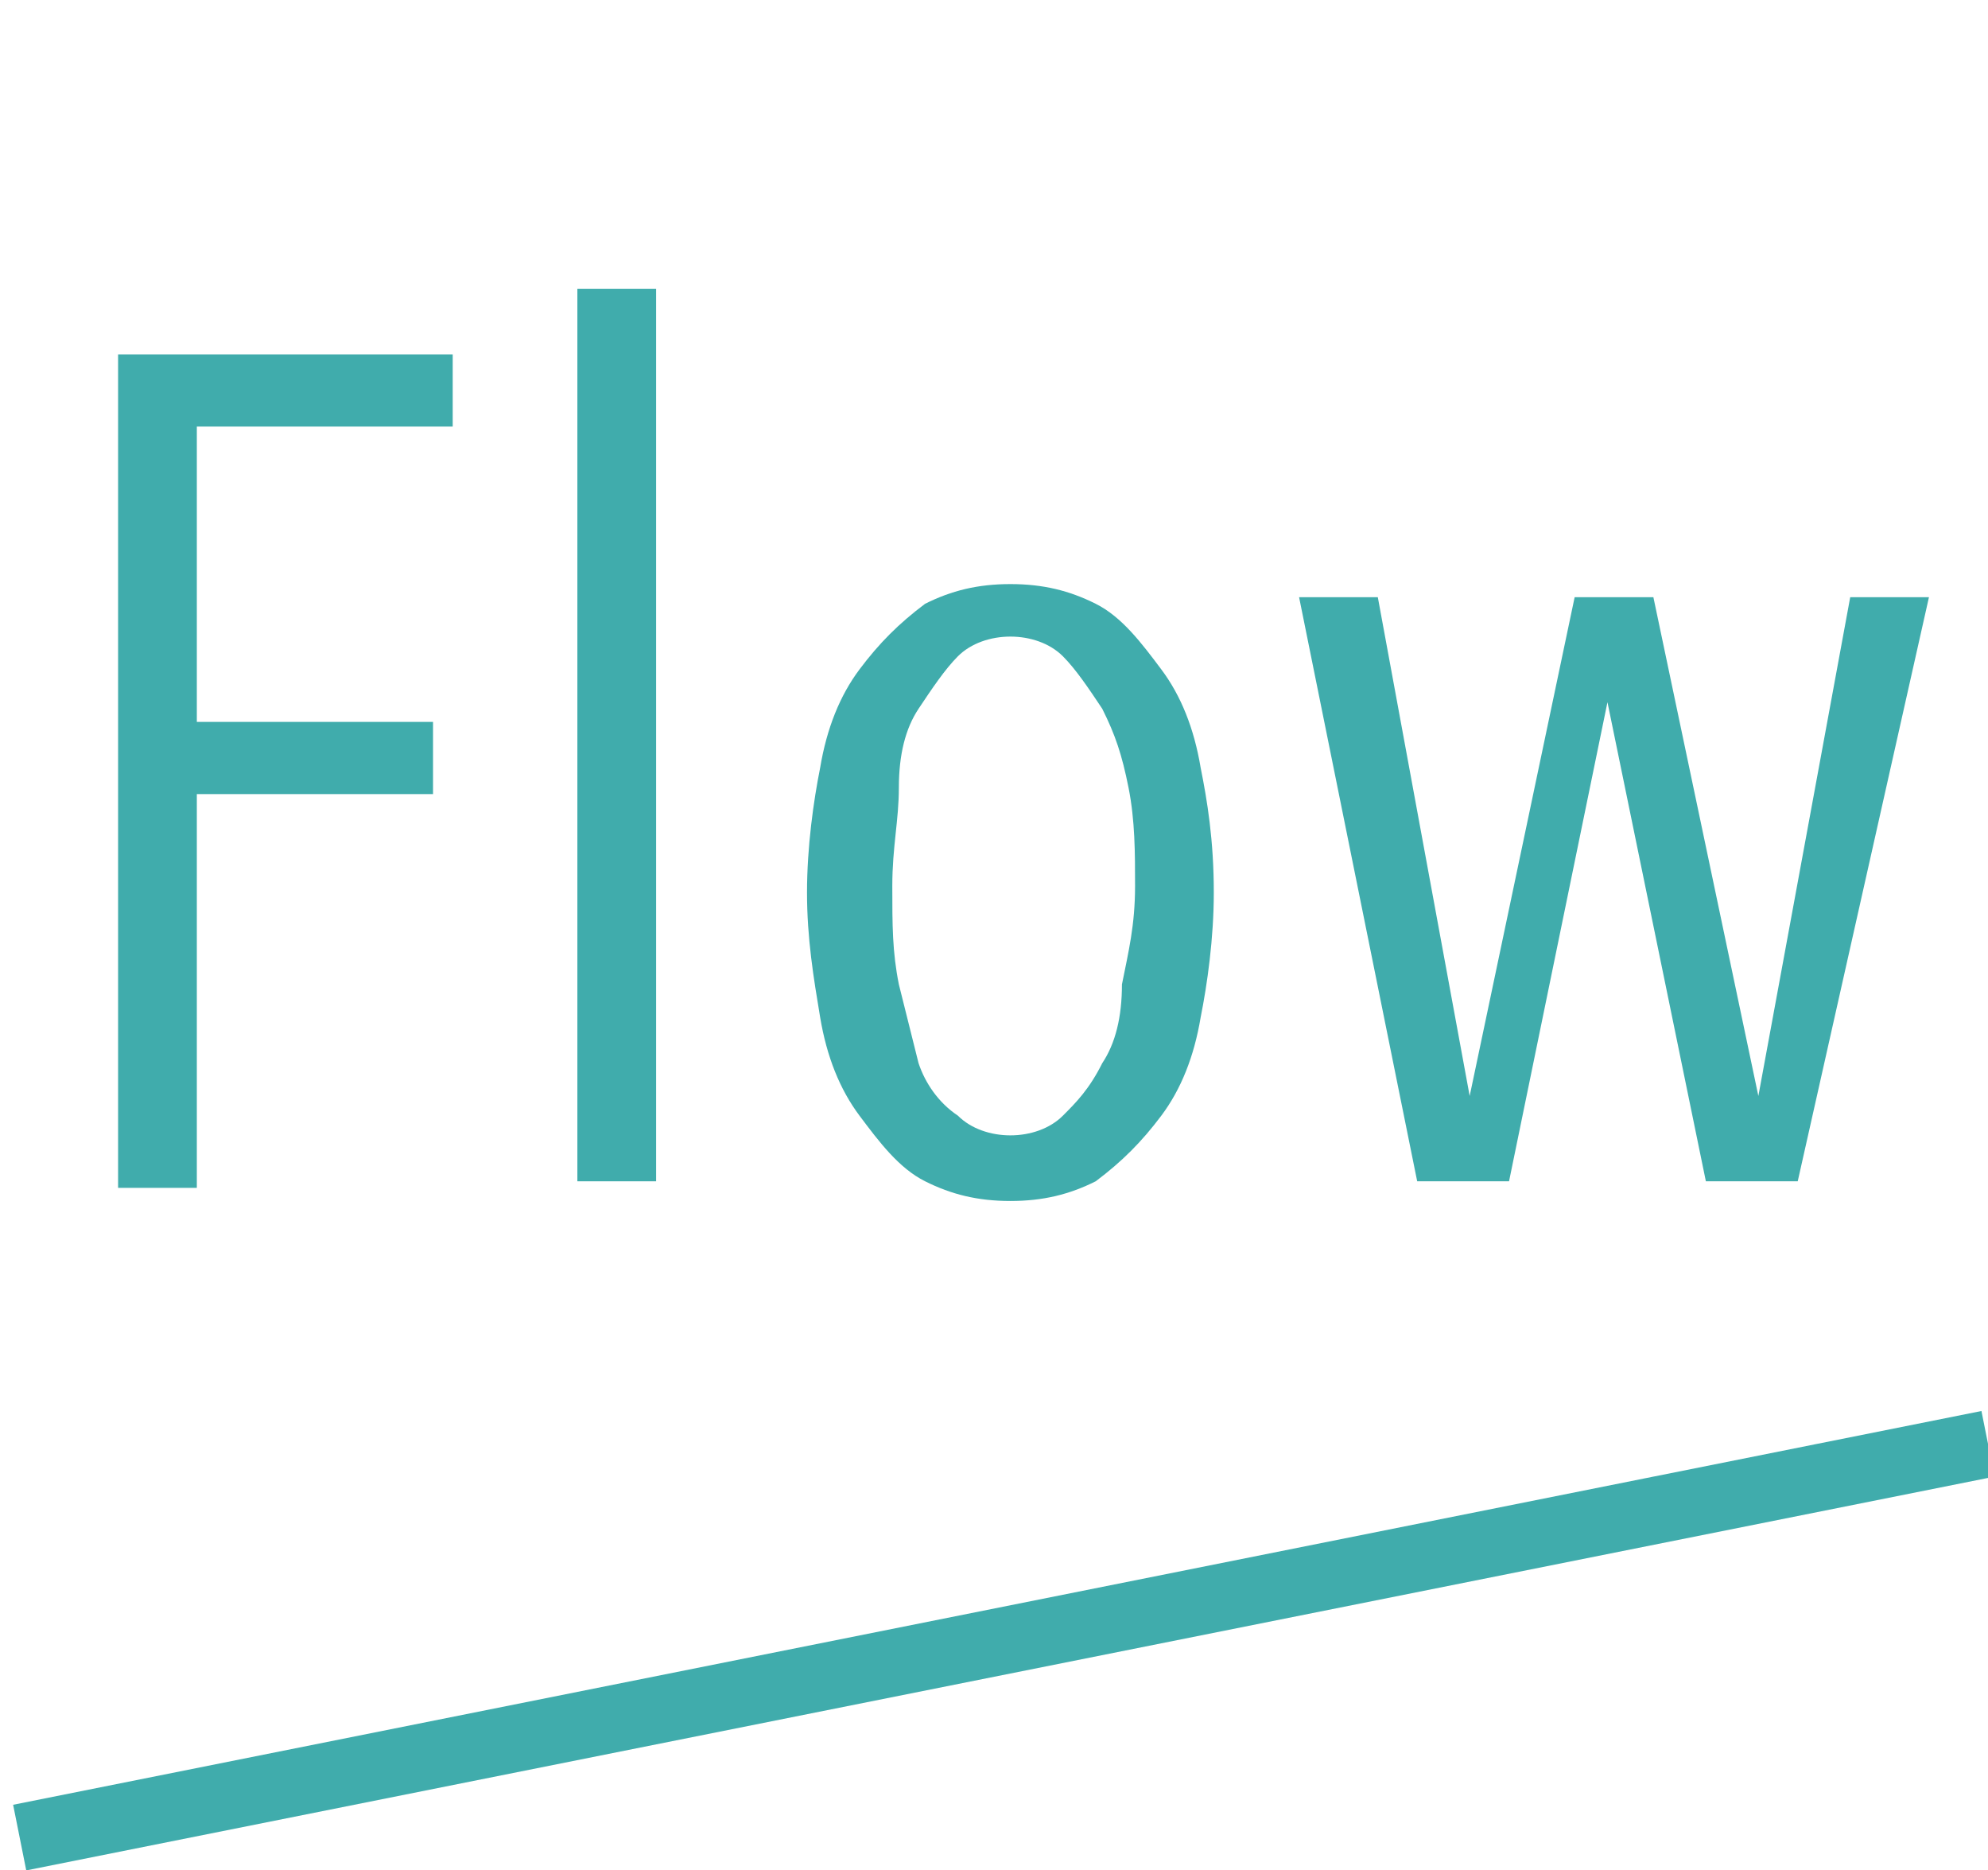
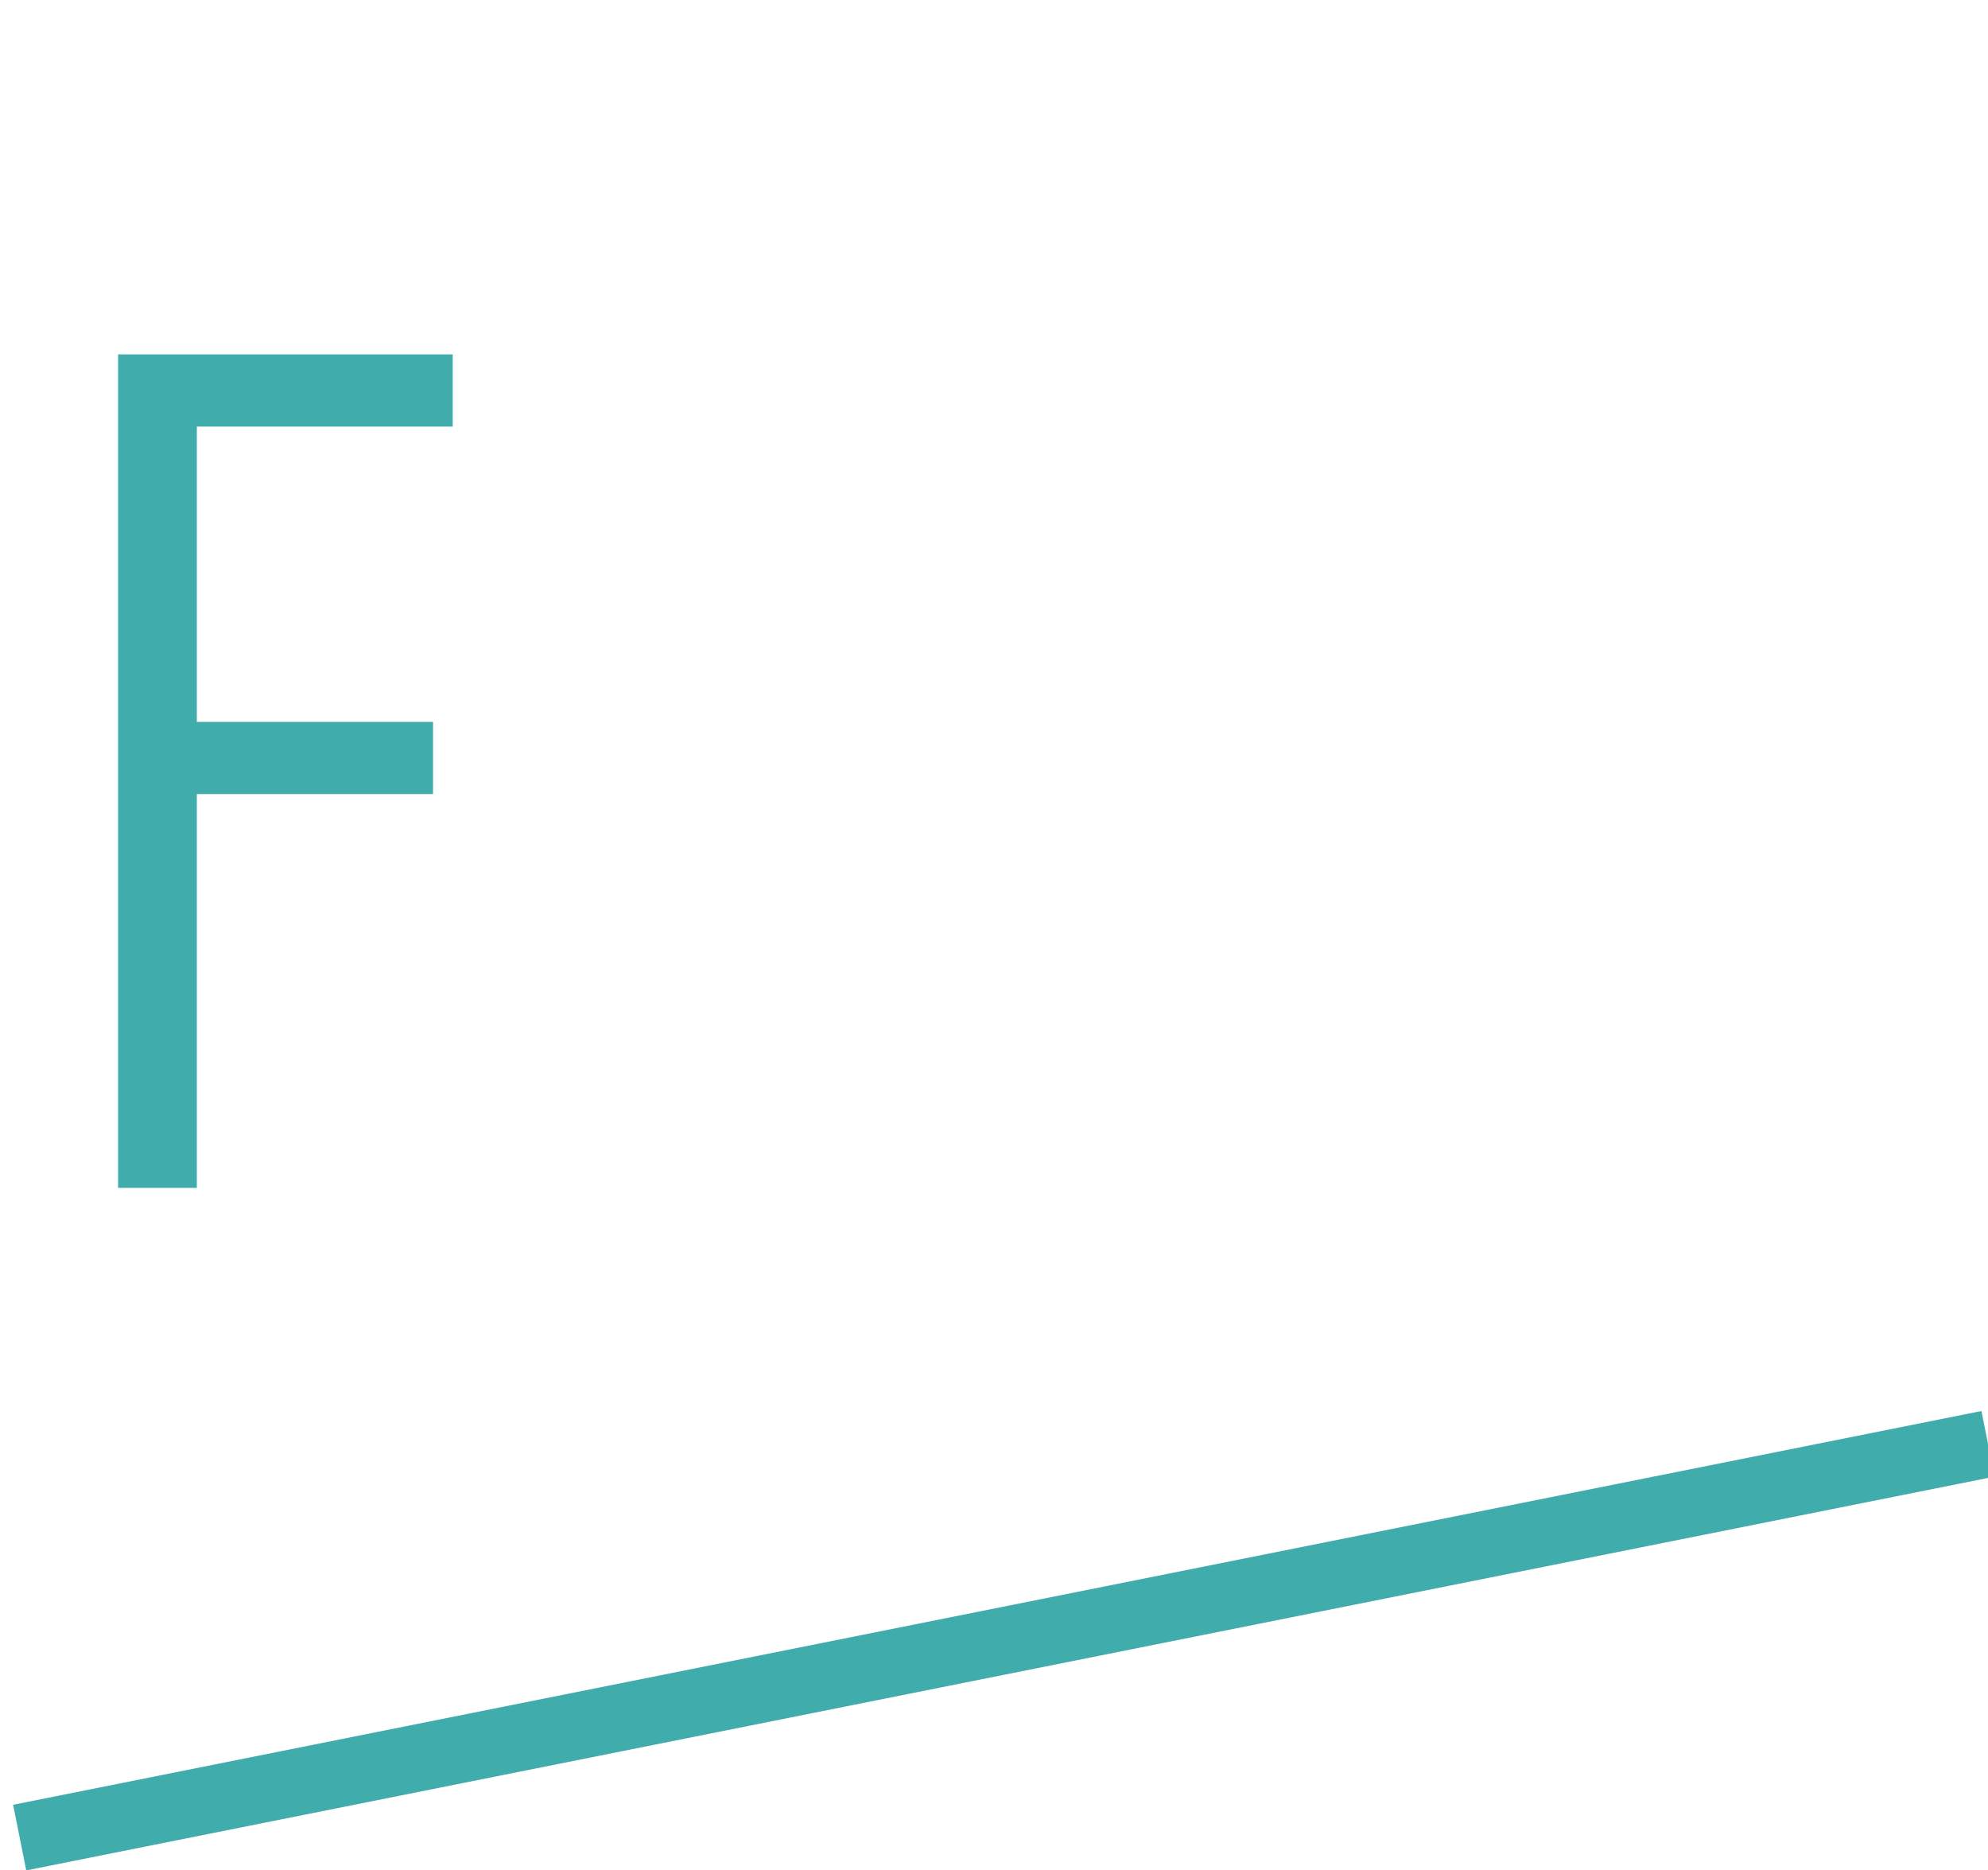
<svg xmlns="http://www.w3.org/2000/svg" version="1.1" id="レイヤー_1" x="0px" y="0px" width="30.3px" height="28.5px" viewBox="0 0 30.3 28.5" style="enable-background:new 0 0 30.3 28.5;" xml:space="preserve">
  <style type="text/css">
	.st0{enable-background:new    ;}
	.st1{fill:#40ACAC;}
</style>
  <g id="グループ_52" transform="translate(-30 -2524)">
    <g class="st0">
      <path class="st1" d="M33,2530.4v4.6h3.6v1.1H33v6h-1.2v-12.7h5.1v1.1H33z" />
-       <path class="st1" d="M38.8,2542v-13.6H40v13.6H38.8z" />
-       <path class="st1" d="M48.5,2537.6c0,0.7-0.1,1.4-0.2,1.9c-0.1,0.6-0.3,1.1-0.6,1.5c-0.3,0.4-0.6,0.7-1,1c-0.4,0.2-0.8,0.3-1.3,0.3    s-0.9-0.1-1.3-0.3c-0.4-0.2-0.7-0.6-1-1c-0.3-0.4-0.5-0.9-0.6-1.5c-0.1-0.6-0.2-1.2-0.2-1.9s0.1-1.4,0.2-1.9    c0.1-0.6,0.3-1.1,0.6-1.5c0.3-0.4,0.6-0.7,1-1c0.4-0.2,0.8-0.3,1.3-0.3c0.5,0,0.9,0.1,1.3,0.3c0.4,0.2,0.7,0.6,1,1    c0.3,0.4,0.5,0.9,0.6,1.5C48.4,2536.2,48.5,2536.8,48.5,2537.6z M47.3,2537.5c0-0.5,0-1-0.1-1.5s-0.2-0.8-0.4-1.2    c-0.2-0.3-0.4-0.6-0.6-0.8c-0.2-0.2-0.5-0.3-0.8-0.3c-0.3,0-0.6,0.1-0.8,0.3c-0.2,0.2-0.4,0.5-0.6,0.8s-0.3,0.7-0.3,1.2    s-0.1,0.9-0.1,1.5s0,1,0.1,1.5c0.1,0.4,0.2,0.8,0.3,1.2c0.1,0.3,0.3,0.6,0.6,0.8c0.2,0.2,0.5,0.3,0.8,0.3c0.3,0,0.6-0.1,0.8-0.3    s0.4-0.4,0.6-0.8c0.2-0.3,0.3-0.7,0.3-1.2C47.2,2538.5,47.3,2538.1,47.3,2537.5z" />
-       <path class="st1" d="M57.4,2542H56l-1.5-7.3h0l-1.5,7.3h-1.4l-1.8-8.9H51l1.4,7.6h0l1.6-7.6h1.2l1.6,7.6h0l1.4-7.6h1.2L57.4,2542z    " />
    </g>
    <path id="線_1" class="st1" d="M30.4,2552.5l-0.2-1l30-6l0.2,1L30.4,2552.5z" />
  </g>
</svg>